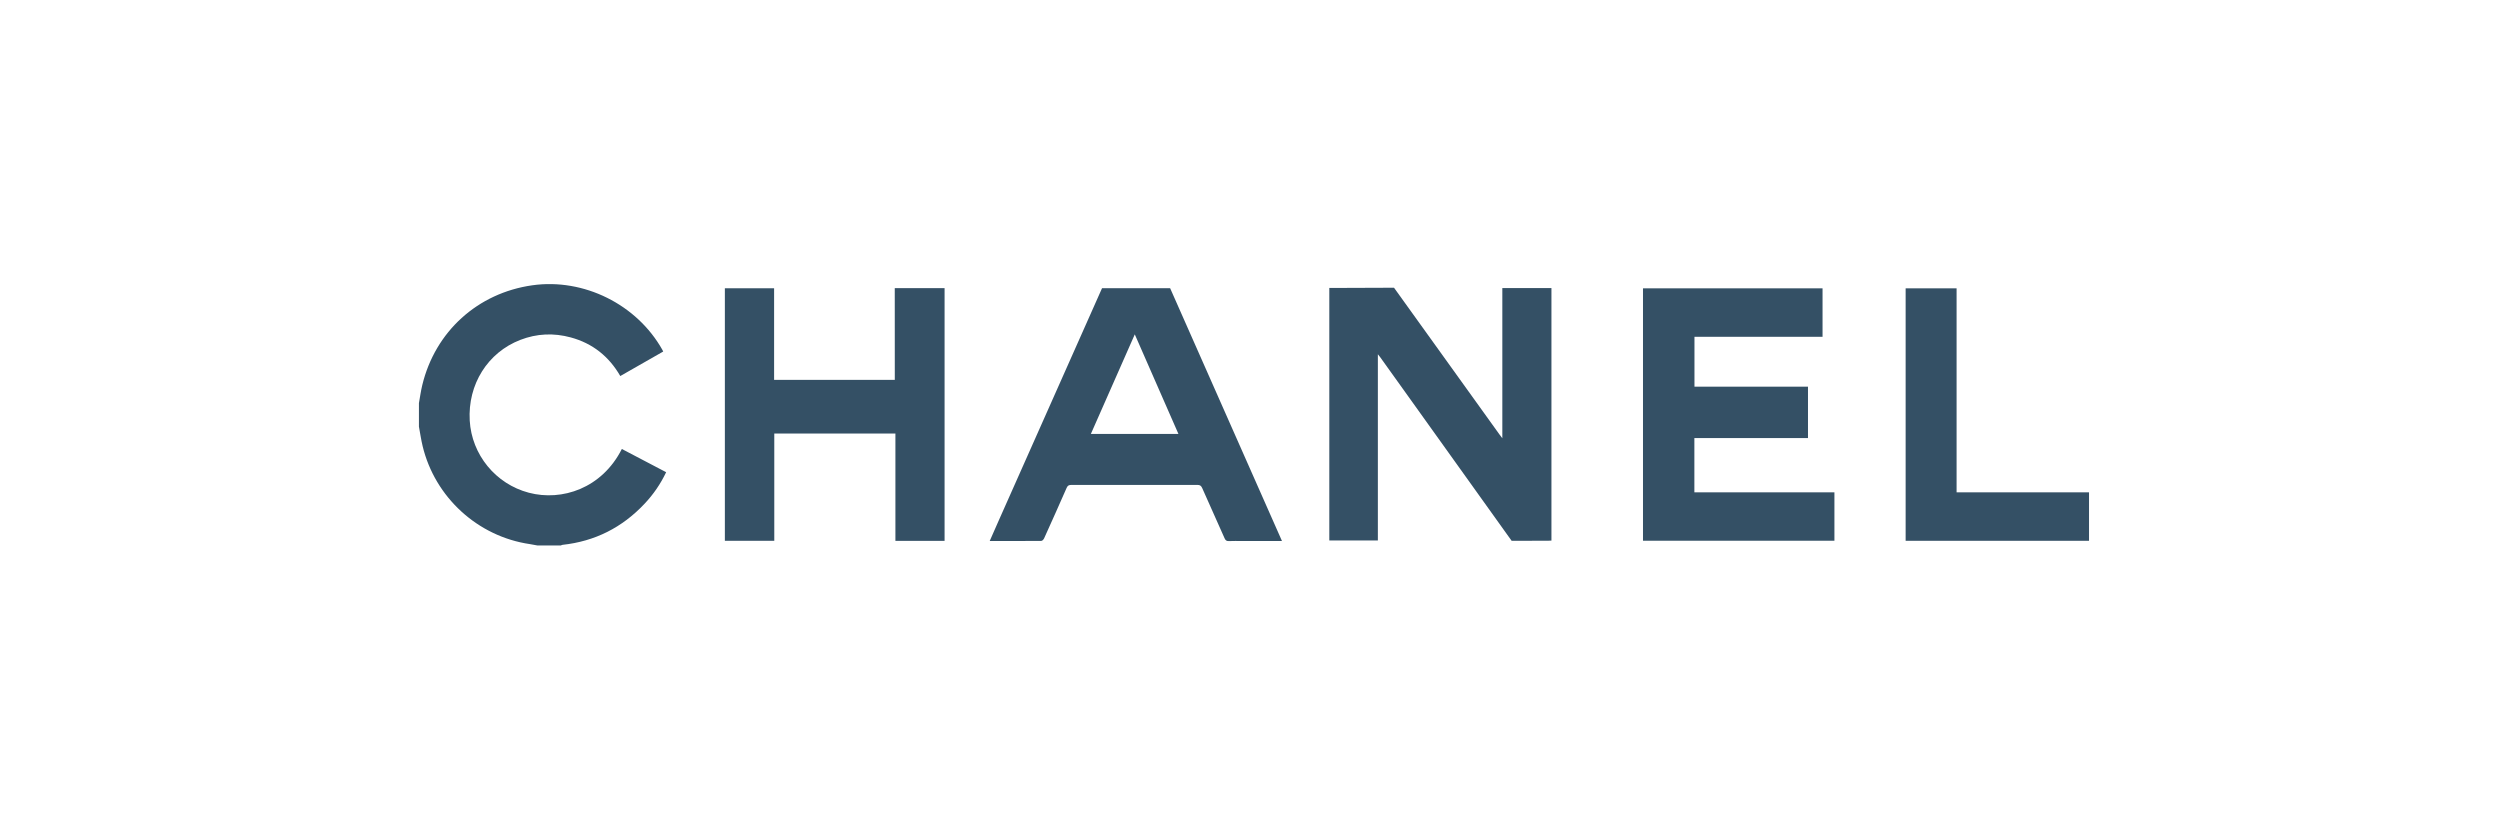
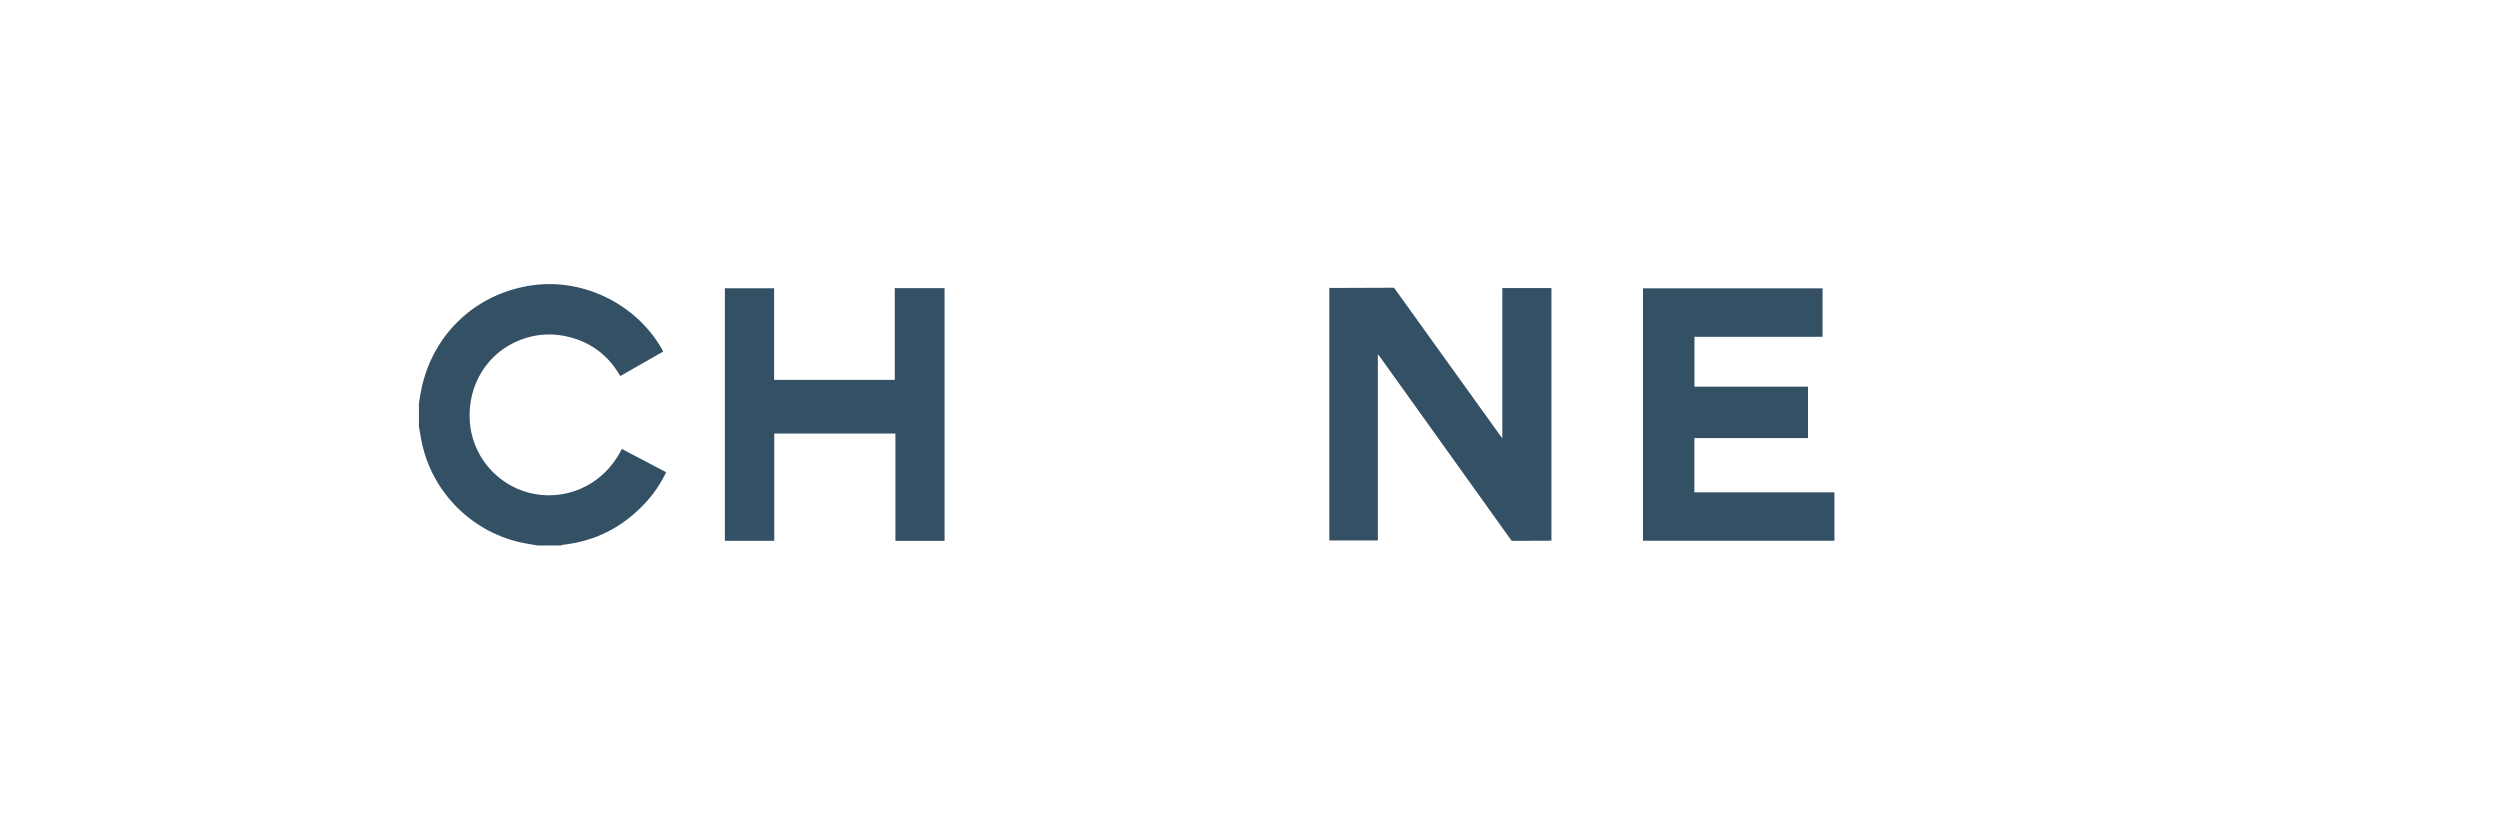
<svg xmlns="http://www.w3.org/2000/svg" width="220" height="72" viewBox="0 0 220 72" fill="none">
  <path d="M36.866 35.472C36.963 34.943 37.033 34.409 37.16 33.888C38.301 29.167 42.038 25.786 46.845 25.105C51.372 24.465 56.05 26.789 58.292 30.792C58.314 30.827 58.33 30.868 58.362 30.935C57.108 31.651 55.856 32.364 54.585 33.091C53.584 31.358 52.144 30.214 50.231 29.694C48.728 29.284 47.239 29.349 45.788 29.91C42.909 31.025 41.156 33.831 41.336 37.007C41.506 40.011 43.616 42.59 46.538 43.36C49.449 44.128 52.967 42.981 54.723 39.51C56.015 40.188 57.308 40.866 58.621 41.554C58.125 42.598 57.488 43.518 56.714 44.337C54.753 46.422 52.352 47.637 49.503 47.946C49.454 47.951 49.406 47.981 49.357 48C48.666 48 47.976 48 47.285 48C47.066 47.959 46.848 47.913 46.627 47.881C42.048 47.211 38.277 43.77 37.19 39.255C37.055 38.691 36.974 38.119 36.866 37.549C36.866 36.858 36.866 36.163 36.866 35.472Z" fill="#345065" />
  <path d="M132.205 38.566C132.205 34.108 132.205 29.74 132.205 25.349C133.649 25.349 135.076 25.349 136.527 25.349C136.527 32.747 136.527 40.147 136.527 47.572C136.419 47.577 136.314 47.585 136.209 47.585C135.249 47.585 134.288 47.58 133.33 47.59C133.115 47.593 133.023 47.59 133.023 47.59C130.047 43.425 126.896 39.024 123.915 34.865C123.097 33.723 122.28 32.581 121.463 31.442C121.414 31.375 121.36 31.312 121.252 31.174C121.252 36.684 121.252 42.113 121.252 47.563C119.803 47.563 118.4 47.563 116.979 47.563C116.979 40.163 116.979 32.769 116.979 25.341L122.674 25.32C125.698 29.542 128.927 34.019 131.957 38.238C132.019 38.327 132.084 38.409 132.205 38.566Z" fill="#345065" />
-   <path d="M112.813 47.609C111.613 47.609 110.461 47.609 109.306 47.609C108.917 47.609 108.529 47.596 108.141 47.615C107.933 47.626 107.841 47.547 107.76 47.363C107.11 45.893 106.446 44.429 105.796 42.956C105.707 42.753 105.605 42.669 105.37 42.672C101.671 42.68 97.97 42.68 94.271 42.674C94.06 42.674 93.955 42.728 93.864 42.932C93.216 44.415 92.552 45.89 91.886 47.365C91.843 47.463 91.724 47.599 91.64 47.599C90.143 47.612 88.643 47.609 87.094 47.609C87.386 46.948 87.661 46.319 87.939 45.692C90.909 39.019 94.017 32.039 96.98 25.36C96.98 25.36 97.082 25.357 97.344 25.36C99.081 25.371 102.971 25.36 102.971 25.36C106.147 32.557 109.489 40.095 112.673 47.289C112.716 47.373 112.751 47.463 112.813 47.609ZM95.995 38.189C98.577 38.189 101.113 38.189 103.703 38.189C102.424 35.269 101.156 32.381 99.861 29.425C98.555 32.383 97.282 35.271 95.995 38.189Z" fill="#345065" />
  <path d="M149.105 43.328C153.222 43.328 157.314 43.328 161.429 43.328C161.429 44.757 161.429 46.156 161.429 47.582C155.817 47.582 150.208 47.582 144.583 47.582C144.583 40.182 144.583 32.79 144.583 25.374C149.847 25.374 155.11 25.374 160.384 25.374C160.384 26.792 160.384 28.202 160.384 29.639C156.618 29.639 152.879 29.639 149.113 29.639C149.113 31.109 149.113 32.551 149.113 34.027C152.426 34.027 155.752 34.027 159.103 34.027C159.103 35.545 159.103 37.029 159.103 38.552C155.779 38.552 152.453 38.552 149.105 38.552C149.105 40.152 149.105 41.714 149.105 43.328Z" fill="#345065" />
  <path d="M78.739 25.358C80.237 25.358 81.669 25.358 83.123 25.358C83.123 32.771 83.123 40.171 83.123 47.596C81.691 47.596 80.264 47.596 78.796 47.596C78.796 44.459 78.796 41.318 78.796 38.148C75.227 38.148 71.698 38.148 68.137 38.148C68.137 41.286 68.137 44.429 68.137 47.588C66.674 47.588 65.245 47.588 63.788 47.588C63.788 40.188 63.788 32.787 63.788 25.366C65.22 25.366 66.65 25.366 68.121 25.366C68.121 28.042 68.121 30.727 68.121 33.427C71.674 33.427 75.186 33.427 78.742 33.427C78.739 30.735 78.739 28.061 78.739 25.358Z" fill="#345065" />
-   <path d="M172.18 43.328C176.099 43.328 179.957 43.328 183.834 43.328C183.834 44.76 183.834 46.167 183.834 47.593C178.455 47.593 173.089 47.593 167.696 47.593C167.696 40.193 167.696 32.793 167.696 25.371C169.174 25.371 170.658 25.371 172.18 25.371C172.18 31.337 172.18 37.31 172.18 43.328Z" fill="#345065" />
</svg>